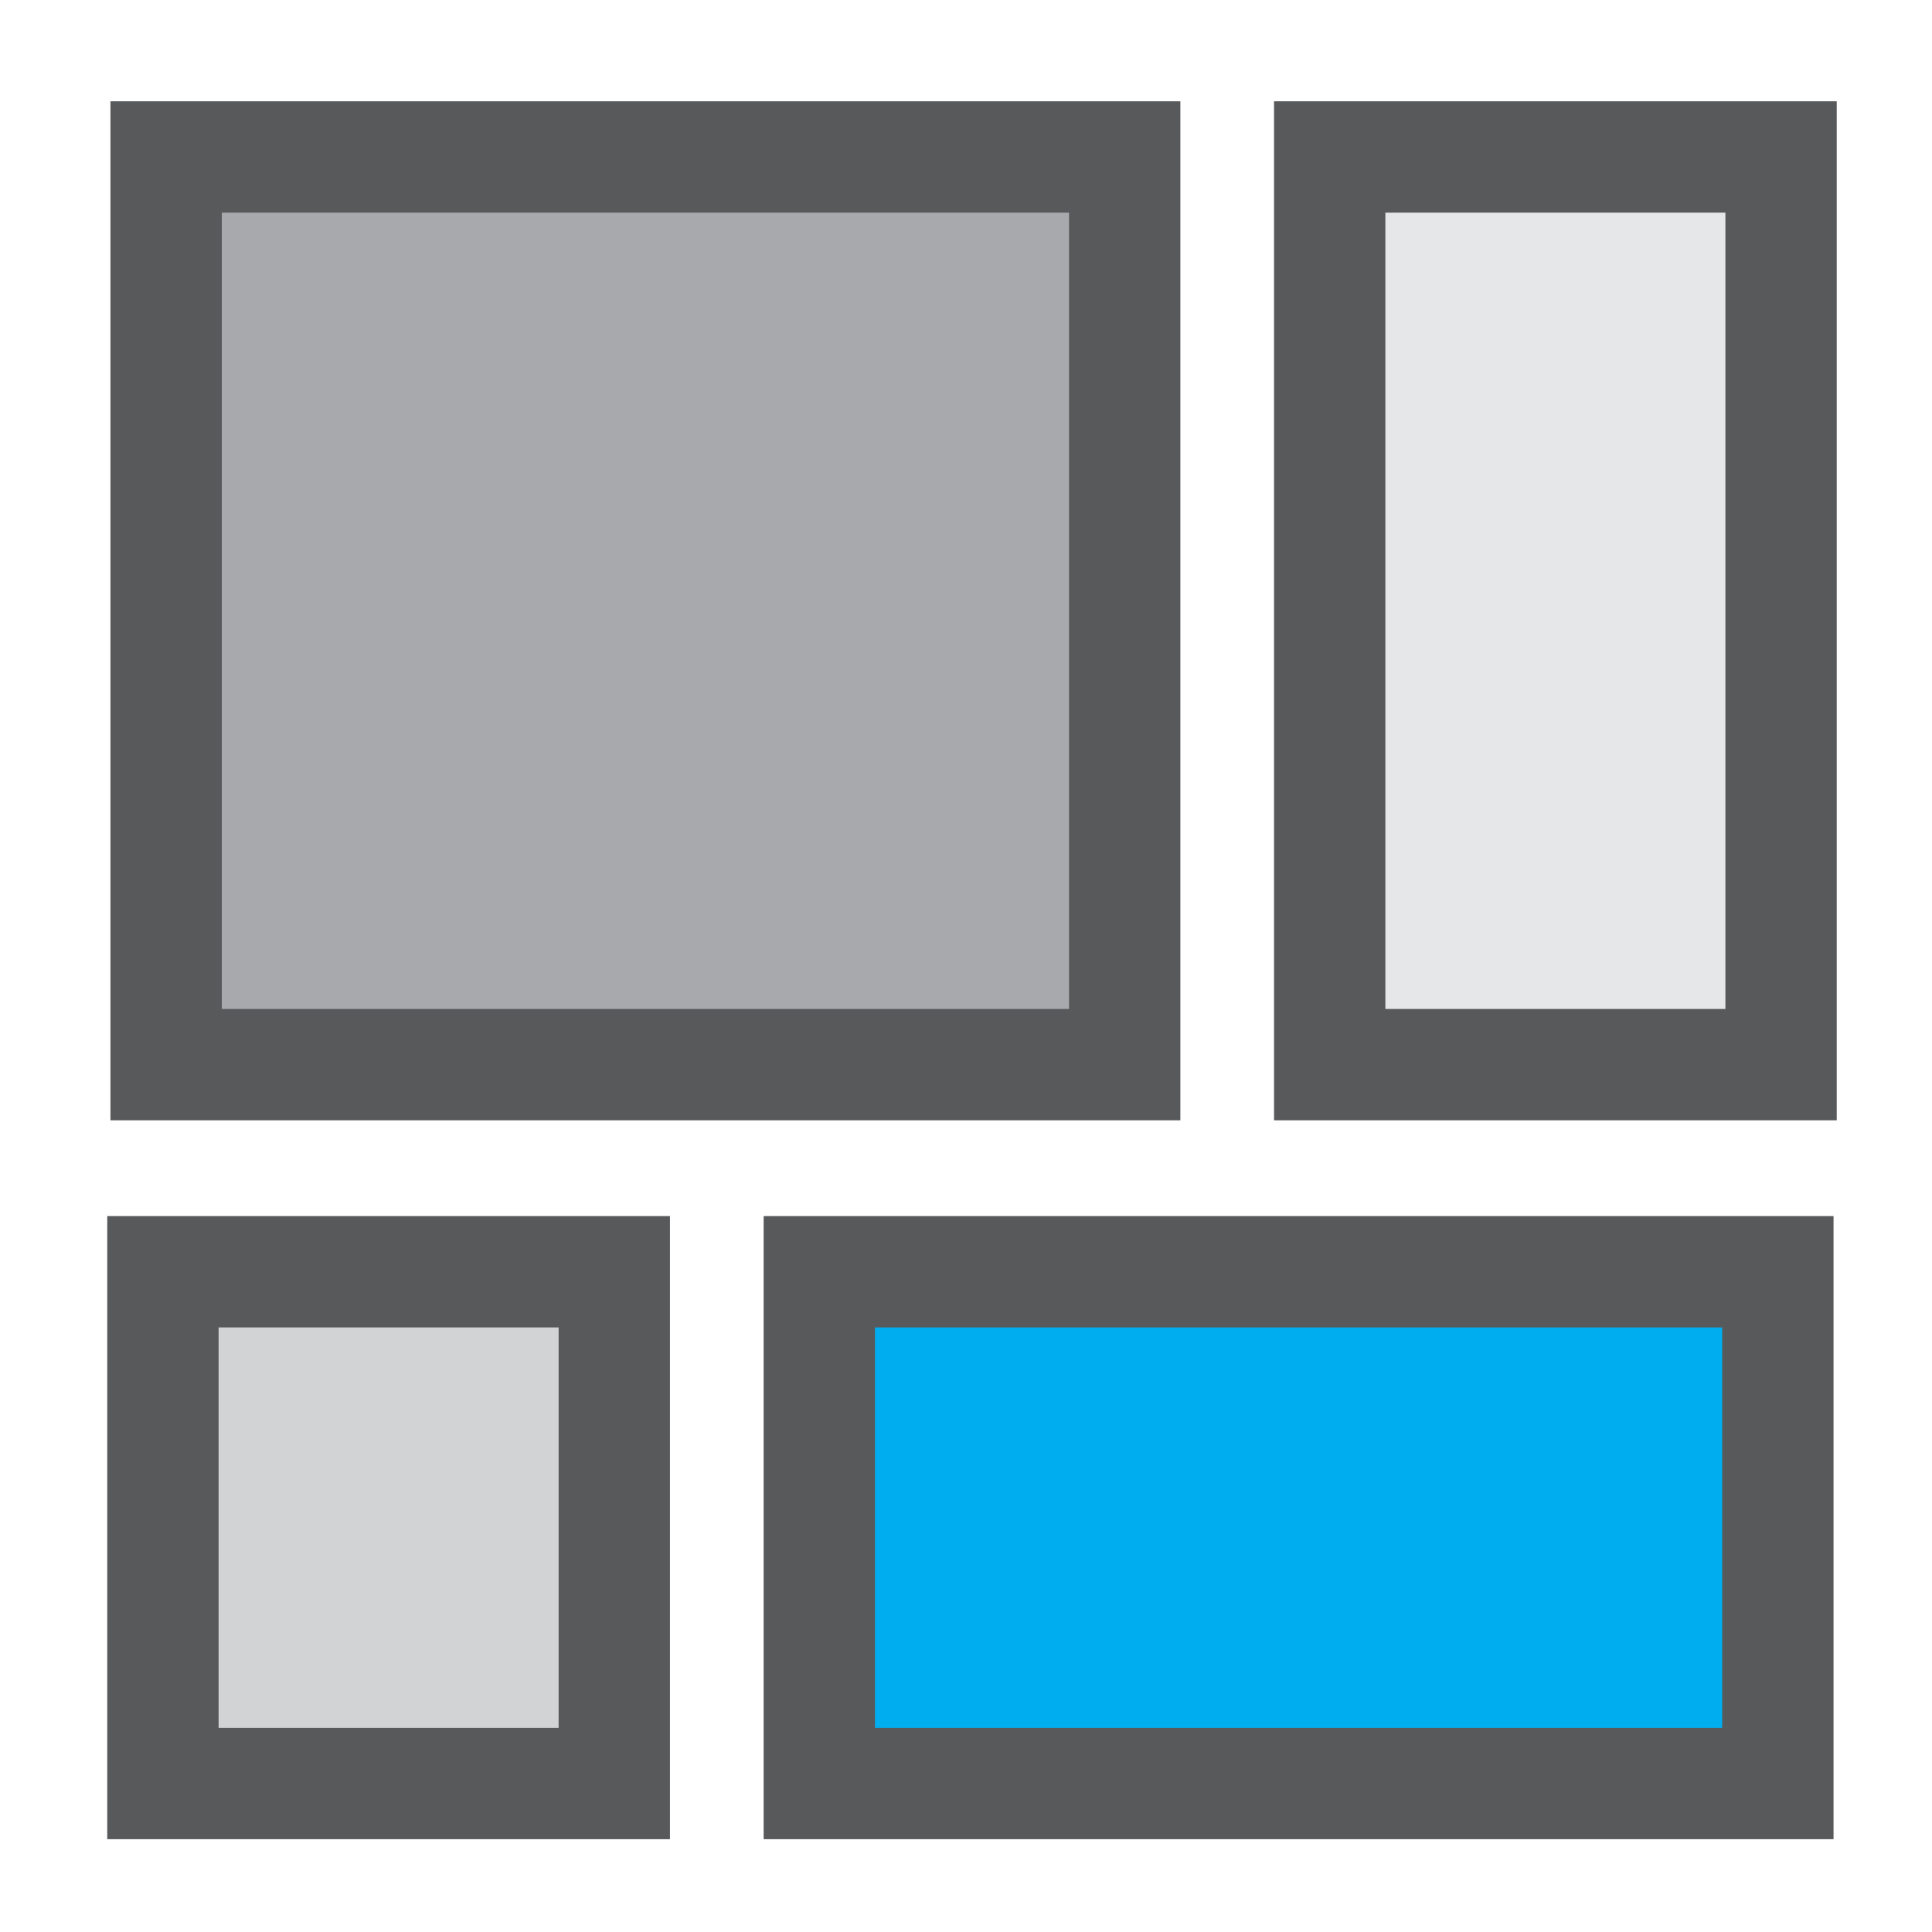
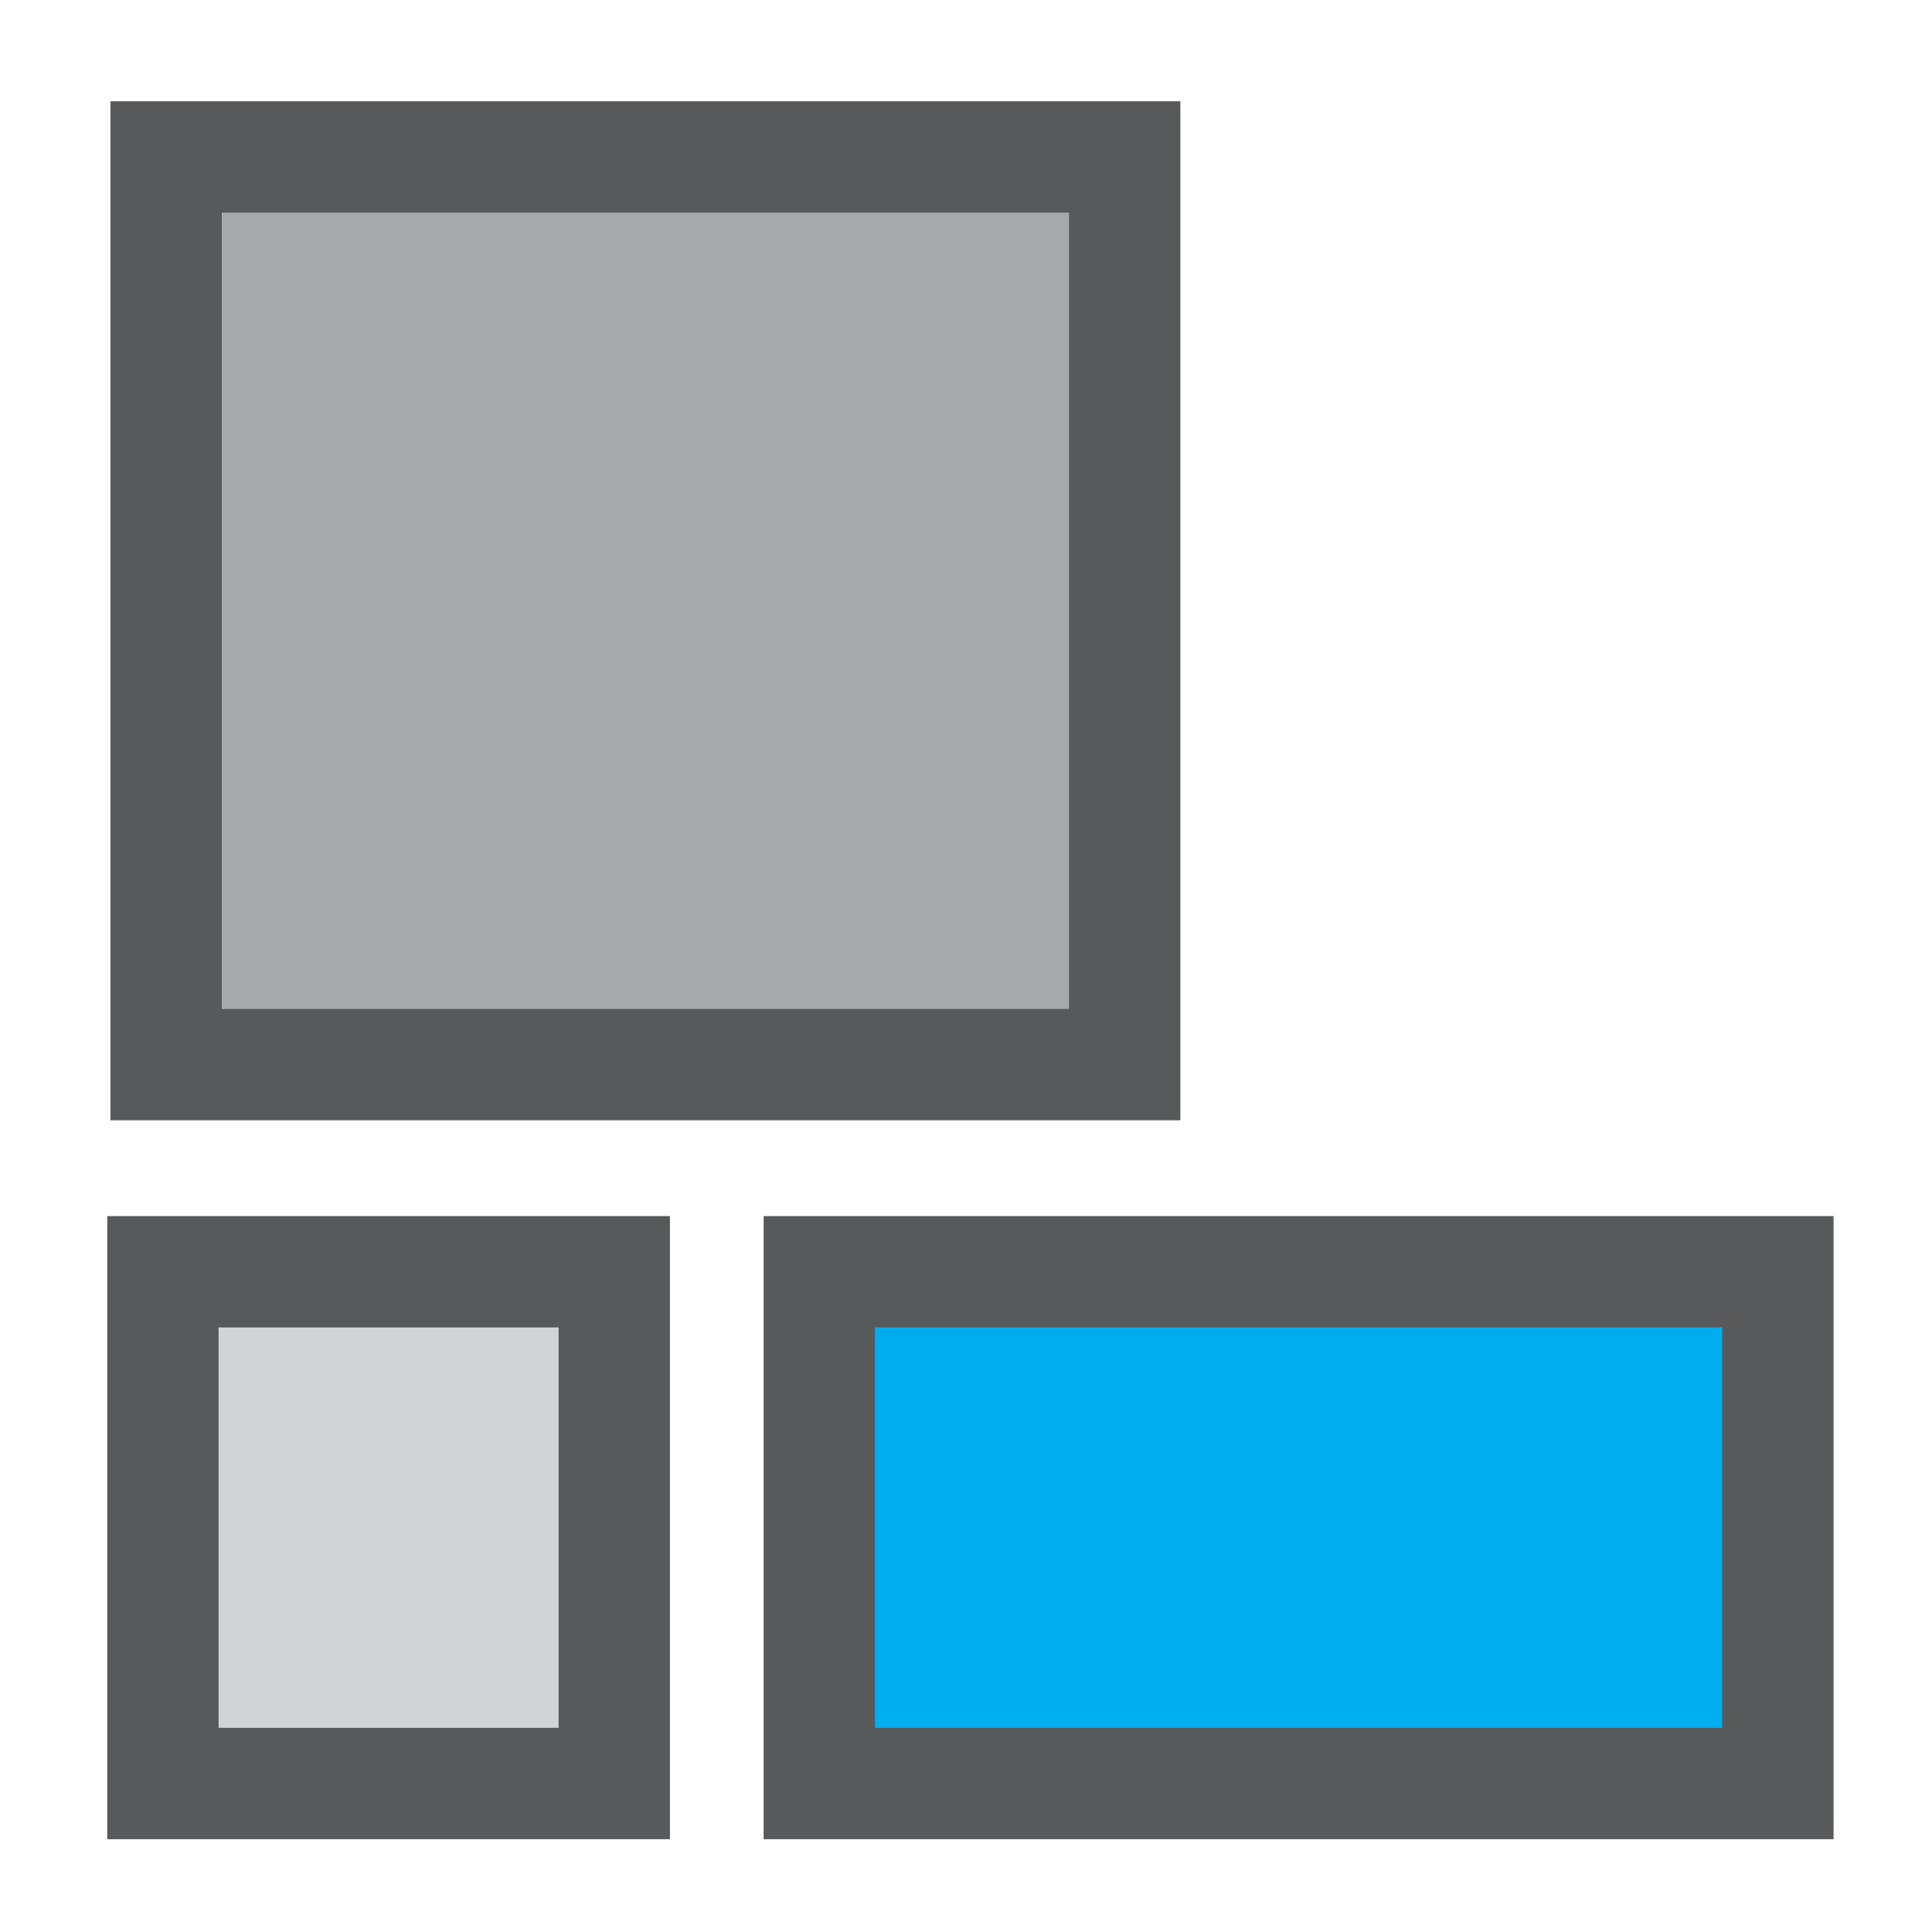
<svg xmlns="http://www.w3.org/2000/svg" version="1.1" id="Layer_1" x="0px" y="0px" width="78.086px" height="78.086px" viewBox="0 0 78.086 78.086" style="enable-background:new 0 0 78.086 78.086;" xml:space="preserve">
  <style type="text/css">
	.st0{fill:#A7A9AC;stroke:#58595B;stroke-width:4.5;stroke-linecap:round;stroke-miterlimit:10;}
	.st1{fill:#E6E7E8;stroke:#58595B;stroke-width:4.5;stroke-linecap:round;stroke-miterlimit:10;}
	.st2{fill:#00AEEF;stroke:#58595B;stroke-width:4.5;stroke-linecap:round;stroke-miterlimit:10;}
	.st3{fill:#D1D3D4;stroke:#58595B;stroke-width:4.5;stroke-linecap:round;stroke-miterlimit:10;}
</style>
  <rect x="6.714" y="6.343" class="st0" width="38.743" height="36.686" />
-   <rect x="53.743" y="6.343" class="st1" width="18.243" height="36.686" />
  <rect x="33.114" y="51.4" transform="matrix(-1 -1.224647e-16 1.224647e-16 -1 104.971 123.486)" class="st2" width="38.743" height="20.686" />
  <rect x="6.586" y="51.4" transform="matrix(-1 -1.224647e-16 1.224647e-16 -1 31.414 123.486)" class="st3" width="18.243" height="20.686" />
</svg>